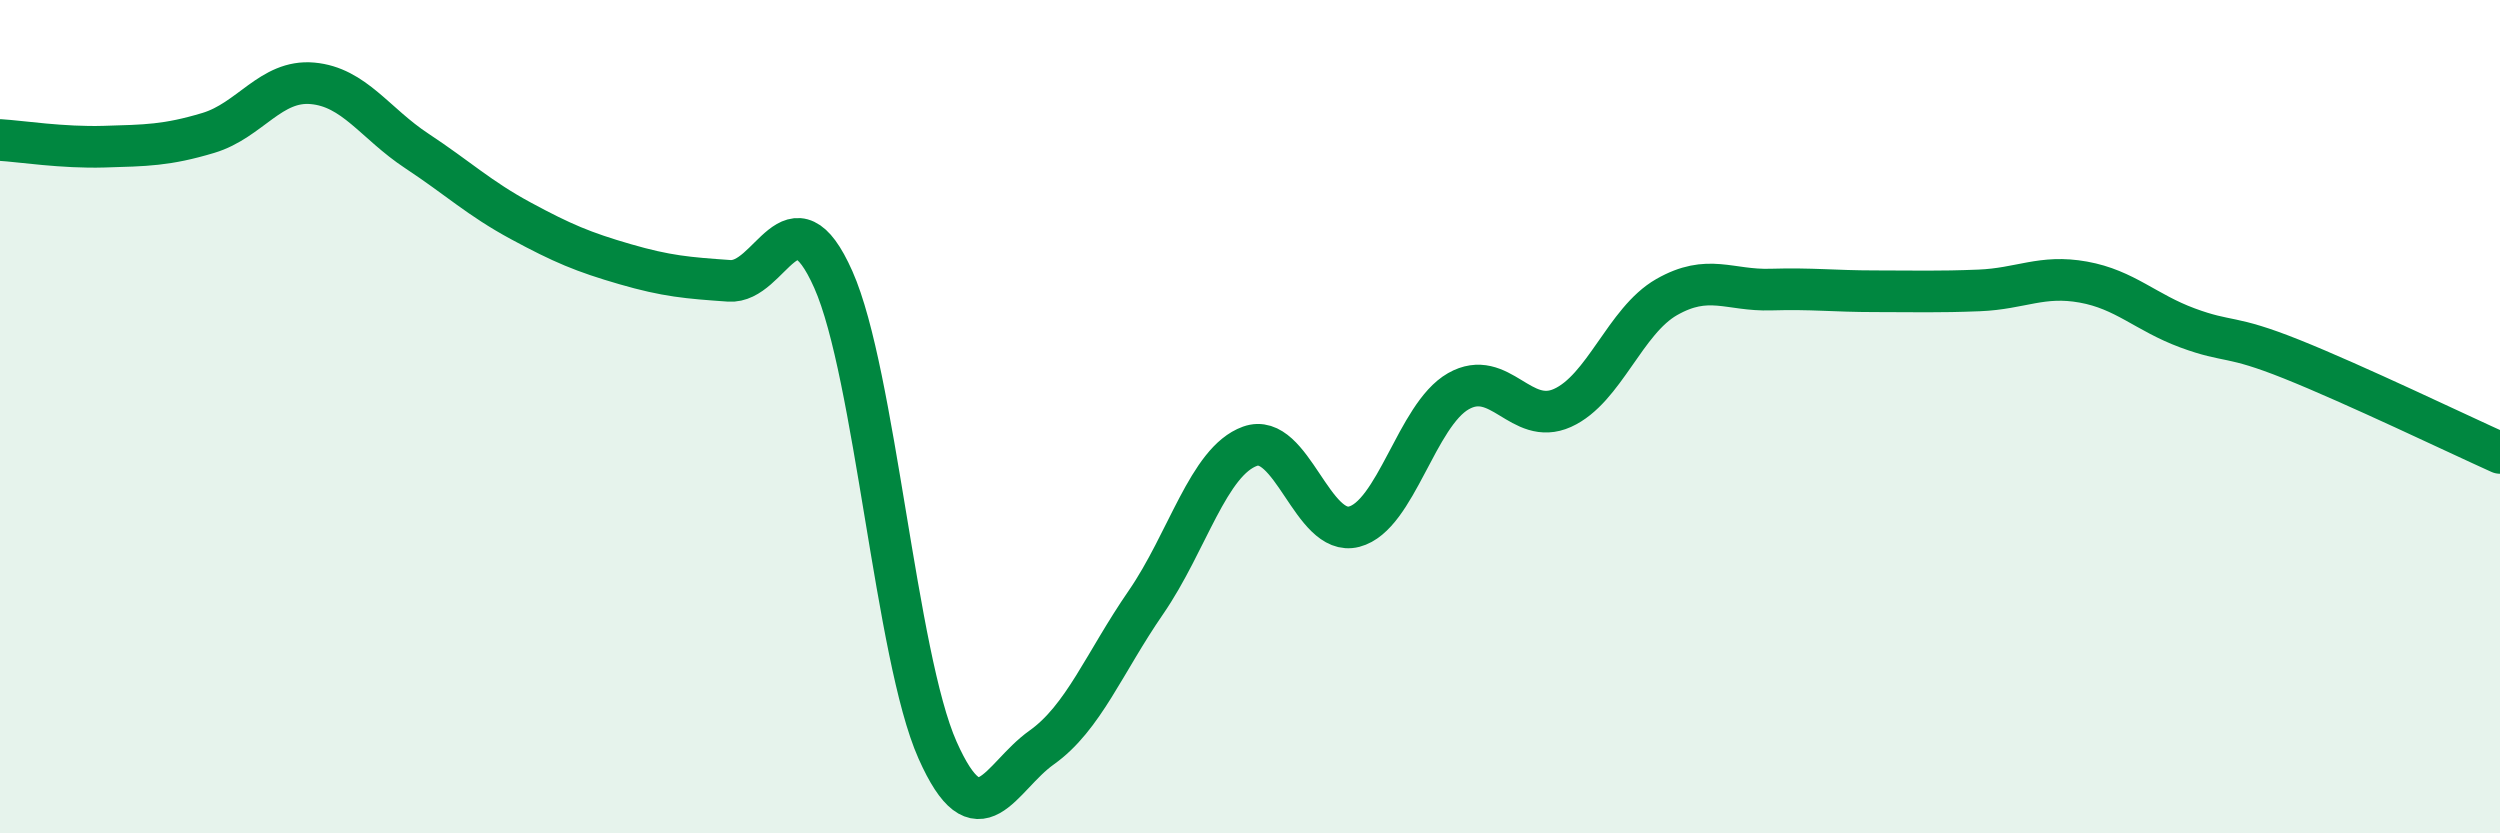
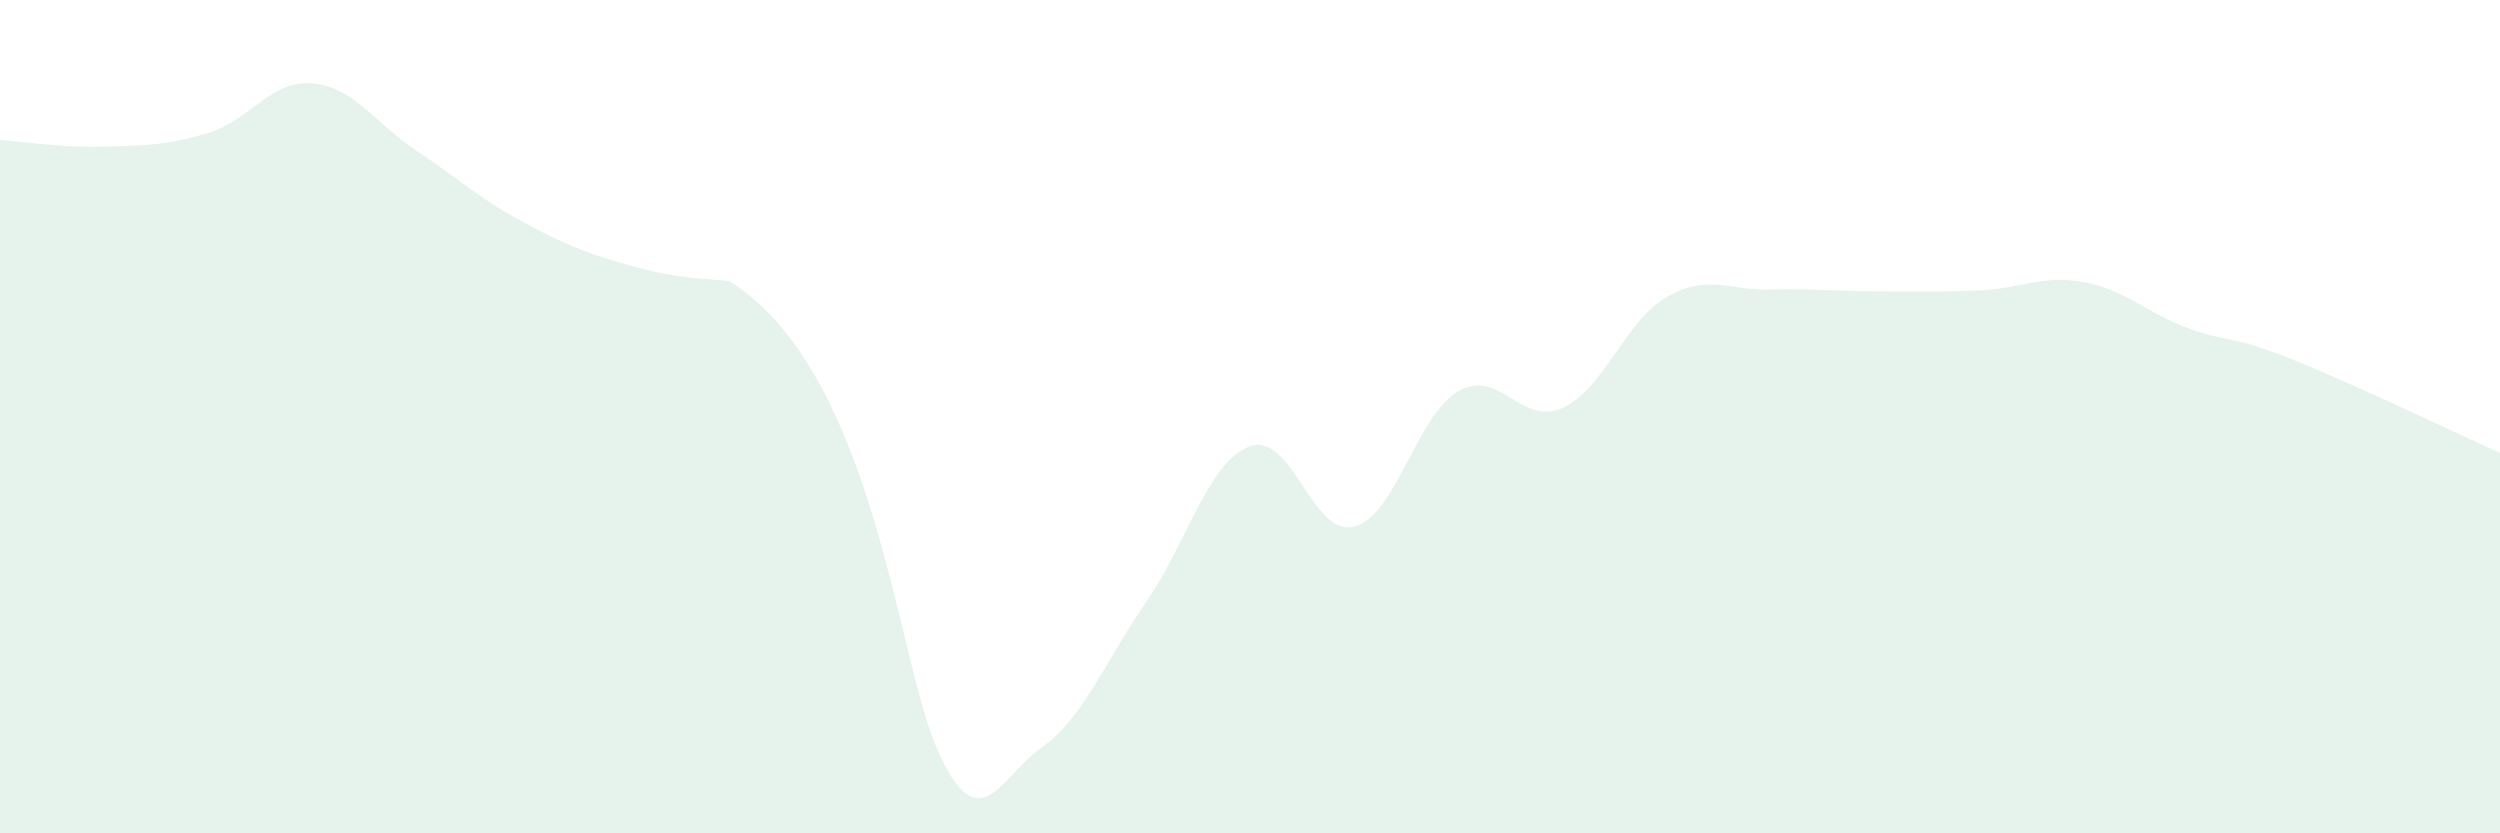
<svg xmlns="http://www.w3.org/2000/svg" width="60" height="20" viewBox="0 0 60 20">
-   <path d="M 0,3.36 C 0.5,3.39 1.5,3.55 2.5,3.52 C 3.5,3.49 4,3.49 5,3.19 C 6,2.89 6.5,1.91 7.5,2 C 8.5,2.09 9,2.96 10,3.62 C 11,4.28 11.5,4.76 12.5,5.3 C 13.5,5.84 14,6.05 15,6.34 C 16,6.63 16.5,6.67 17.5,6.74 C 18.5,6.81 19,4.46 20,6.71 C 21,8.96 21.5,15.75 22.5,18 C 23.5,20.25 24,18.65 25,17.94 C 26,17.23 26.5,15.91 27.5,14.46 C 28.5,13.01 29,11.07 30,10.71 C 31,10.35 31.5,12.9 32.5,12.64 C 33.5,12.38 34,9.96 35,9.39 C 36,8.82 36.5,10.24 37.5,9.79 C 38.5,9.34 39,7.7 40,7.13 C 41,6.56 41.5,6.98 42.5,6.95 C 43.5,6.92 44,6.99 45,6.99 C 46,6.99 46.5,7.01 47.5,6.97 C 48.5,6.93 49,6.59 50,6.77 C 51,6.95 51.5,7.5 52.5,7.87 C 53.5,8.24 53.5,8.02 55,8.62 C 56.5,9.22 59,10.42 60,10.87L60 20L0 20Z" fill="#008740" opacity="0.1" stroke-linecap="round" stroke-linejoin="round" />
-   <path d="M 0,3.36 C 0.5,3.39 1.5,3.55 2.5,3.52 C 3.5,3.49 4,3.49 5,3.19 C 6,2.89 6.5,1.91 7.5,2 C 8.5,2.09 9,2.96 10,3.62 C 11,4.28 11.5,4.76 12.5,5.3 C 13.5,5.84 14,6.05 15,6.34 C 16,6.63 16.5,6.67 17.5,6.74 C 18.5,6.81 19,4.46 20,6.71 C 21,8.96 21.5,15.75 22.5,18 C 23.5,20.25 24,18.65 25,17.94 C 26,17.23 26.5,15.91 27.5,14.46 C 28.5,13.01 29,11.07 30,10.71 C 31,10.35 31.5,12.9 32.5,12.64 C 33.5,12.38 34,9.96 35,9.39 C 36,8.82 36.5,10.24 37.5,9.79 C 38.5,9.34 39,7.7 40,7.13 C 41,6.56 41.5,6.98 42.5,6.95 C 43.5,6.92 44,6.99 45,6.99 C 46,6.99 46.5,7.01 47.5,6.97 C 48.5,6.93 49,6.59 50,6.77 C 51,6.95 51.5,7.5 52.5,7.87 C 53.5,8.24 53.5,8.02 55,8.62 C 56.5,9.22 59,10.42 60,10.87" stroke="#008740" stroke-width="1" fill="none" stroke-linecap="round" stroke-linejoin="round" />
+   <path d="M 0,3.36 C 0.5,3.39 1.5,3.55 2.5,3.52 C 3.5,3.49 4,3.49 5,3.19 C 6,2.89 6.5,1.91 7.5,2 C 8.5,2.09 9,2.96 10,3.62 C 11,4.28 11.5,4.76 12.5,5.3 C 13.5,5.84 14,6.05 15,6.34 C 16,6.63 16.5,6.67 17.5,6.74 C 21,8.96 21.5,15.75 22.5,18 C 23.5,20.25 24,18.65 25,17.94 C 26,17.23 26.5,15.91 27.5,14.46 C 28.5,13.01 29,11.07 30,10.71 C 31,10.35 31.5,12.9 32.5,12.64 C 33.5,12.38 34,9.96 35,9.39 C 36,8.82 36.5,10.24 37.5,9.79 C 38.5,9.34 39,7.7 40,7.13 C 41,6.56 41.5,6.98 42.5,6.95 C 43.5,6.92 44,6.99 45,6.99 C 46,6.99 46.5,7.01 47.5,6.97 C 48.5,6.93 49,6.59 50,6.77 C 51,6.95 51.5,7.5 52.5,7.87 C 53.5,8.24 53.5,8.02 55,8.62 C 56.5,9.22 59,10.42 60,10.87L60 20L0 20Z" fill="#008740" opacity="0.1" stroke-linecap="round" stroke-linejoin="round" />
</svg>